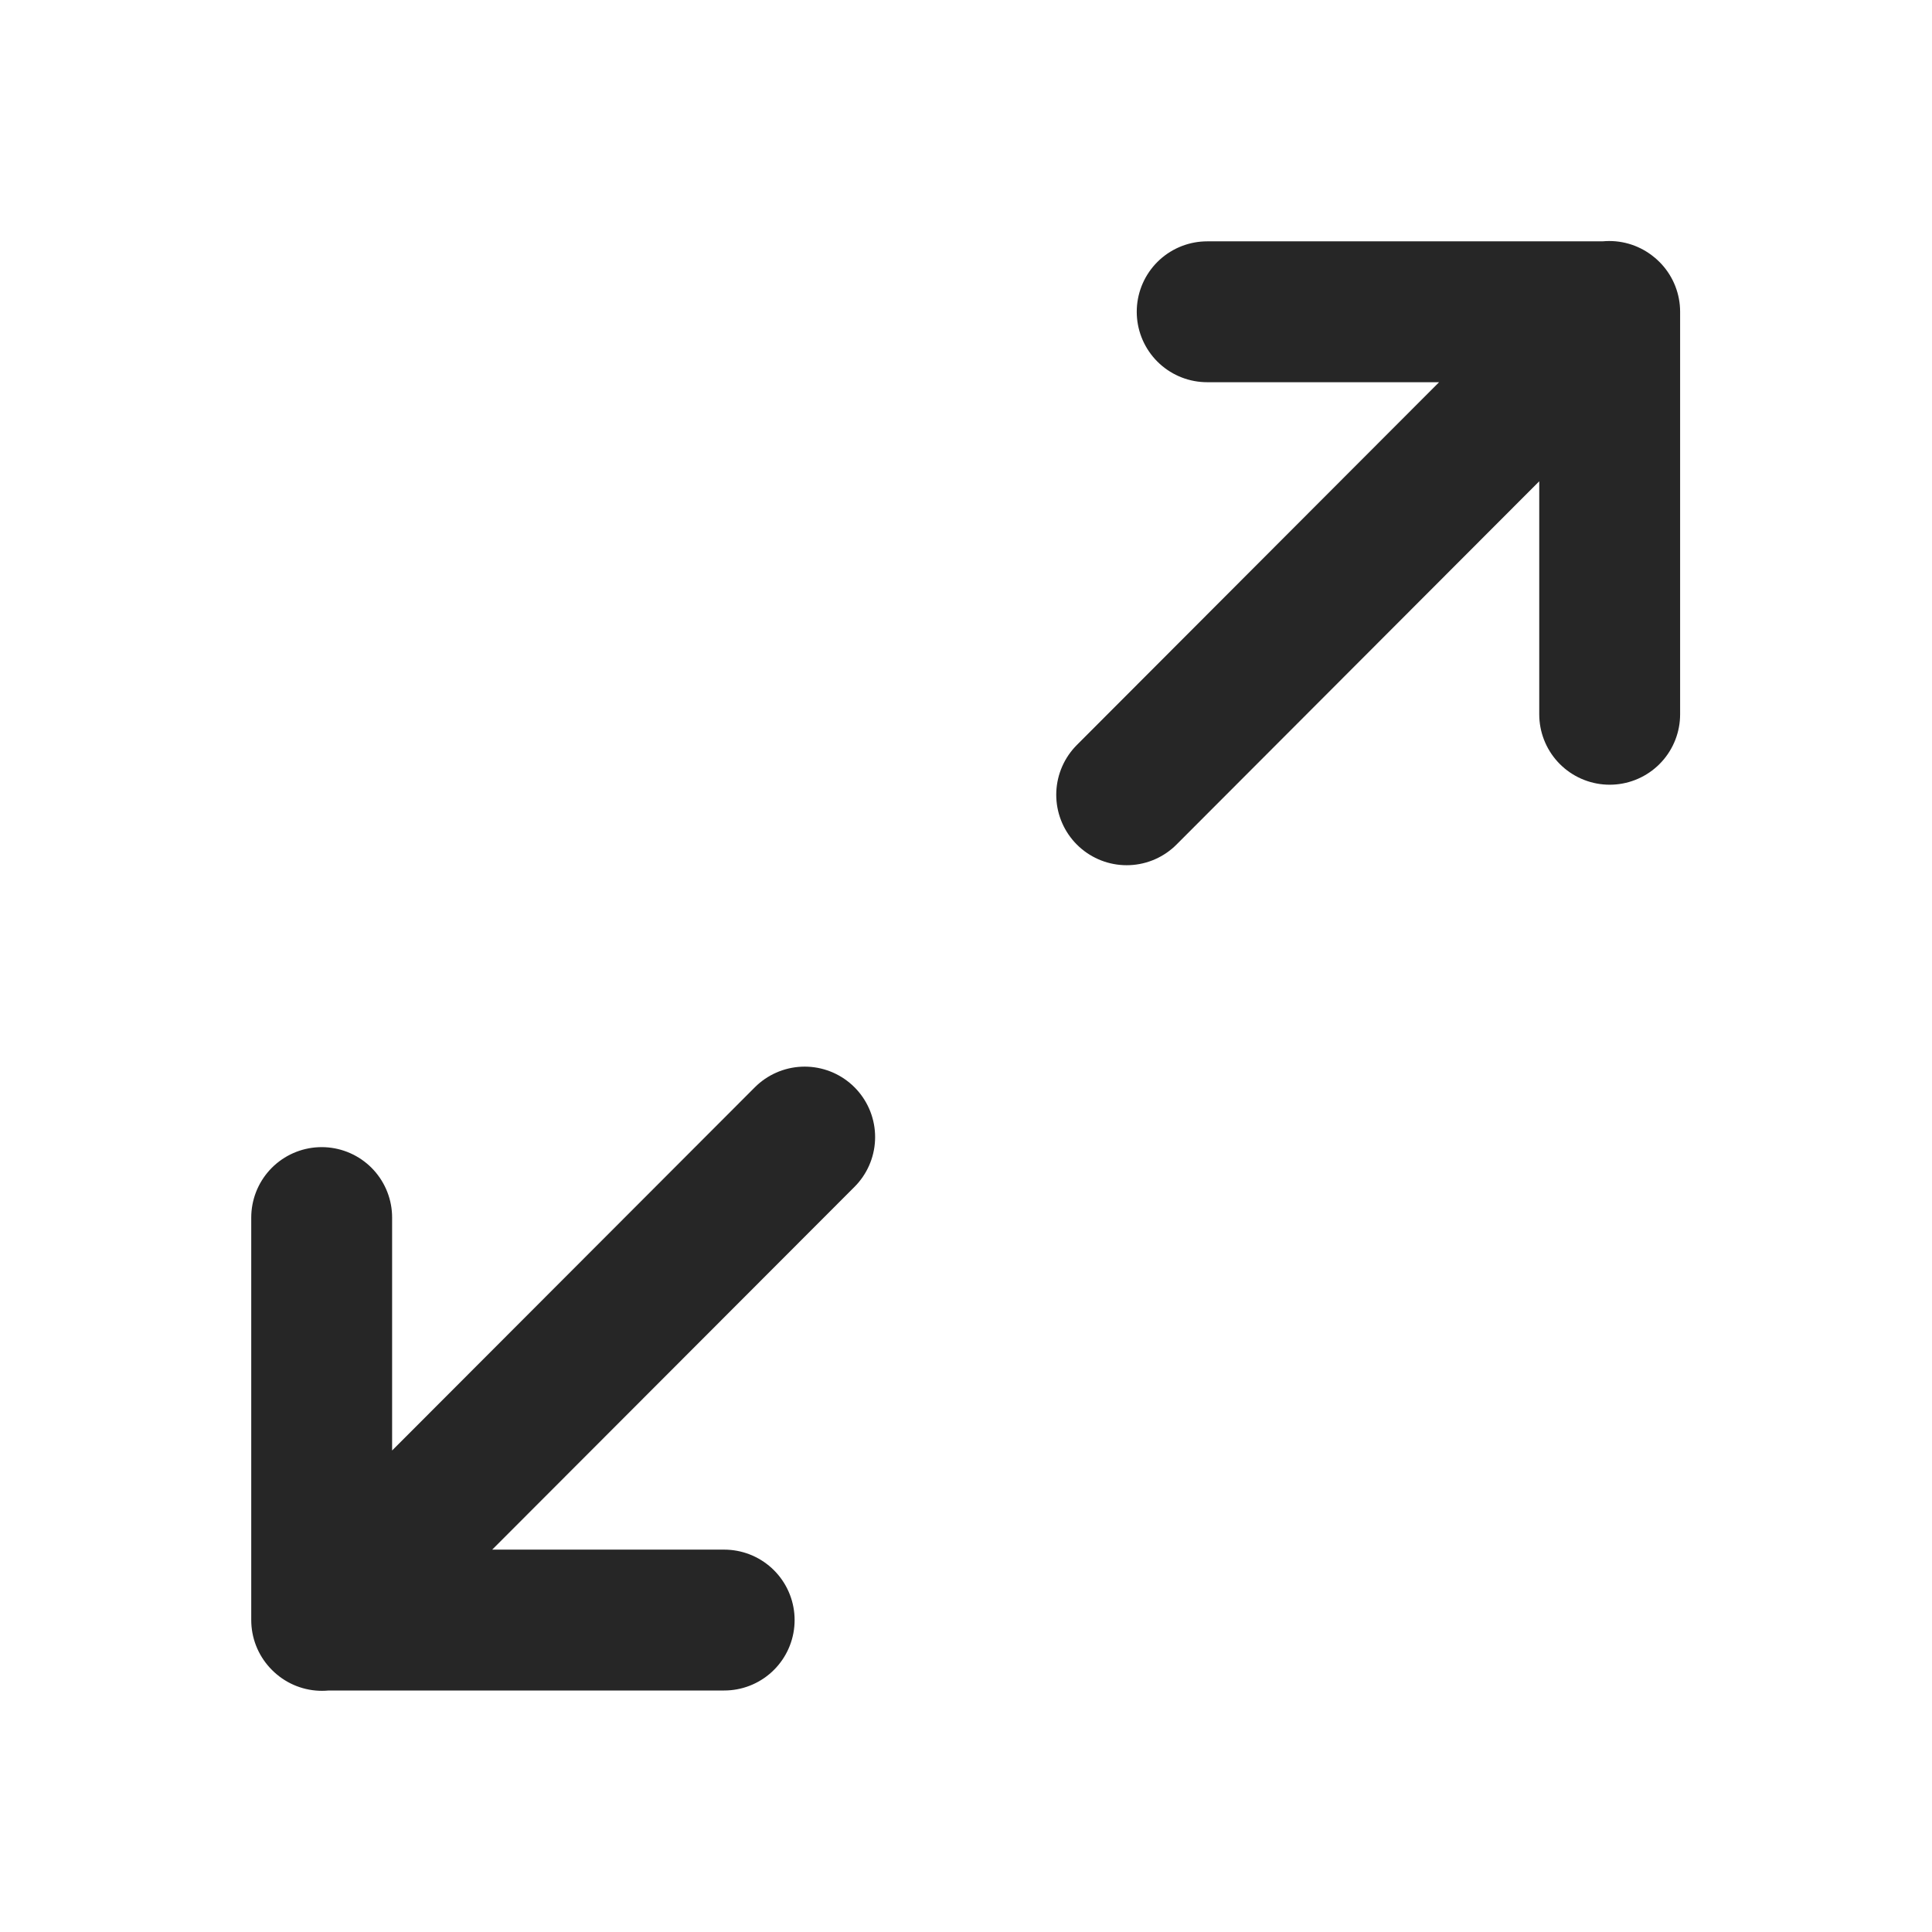
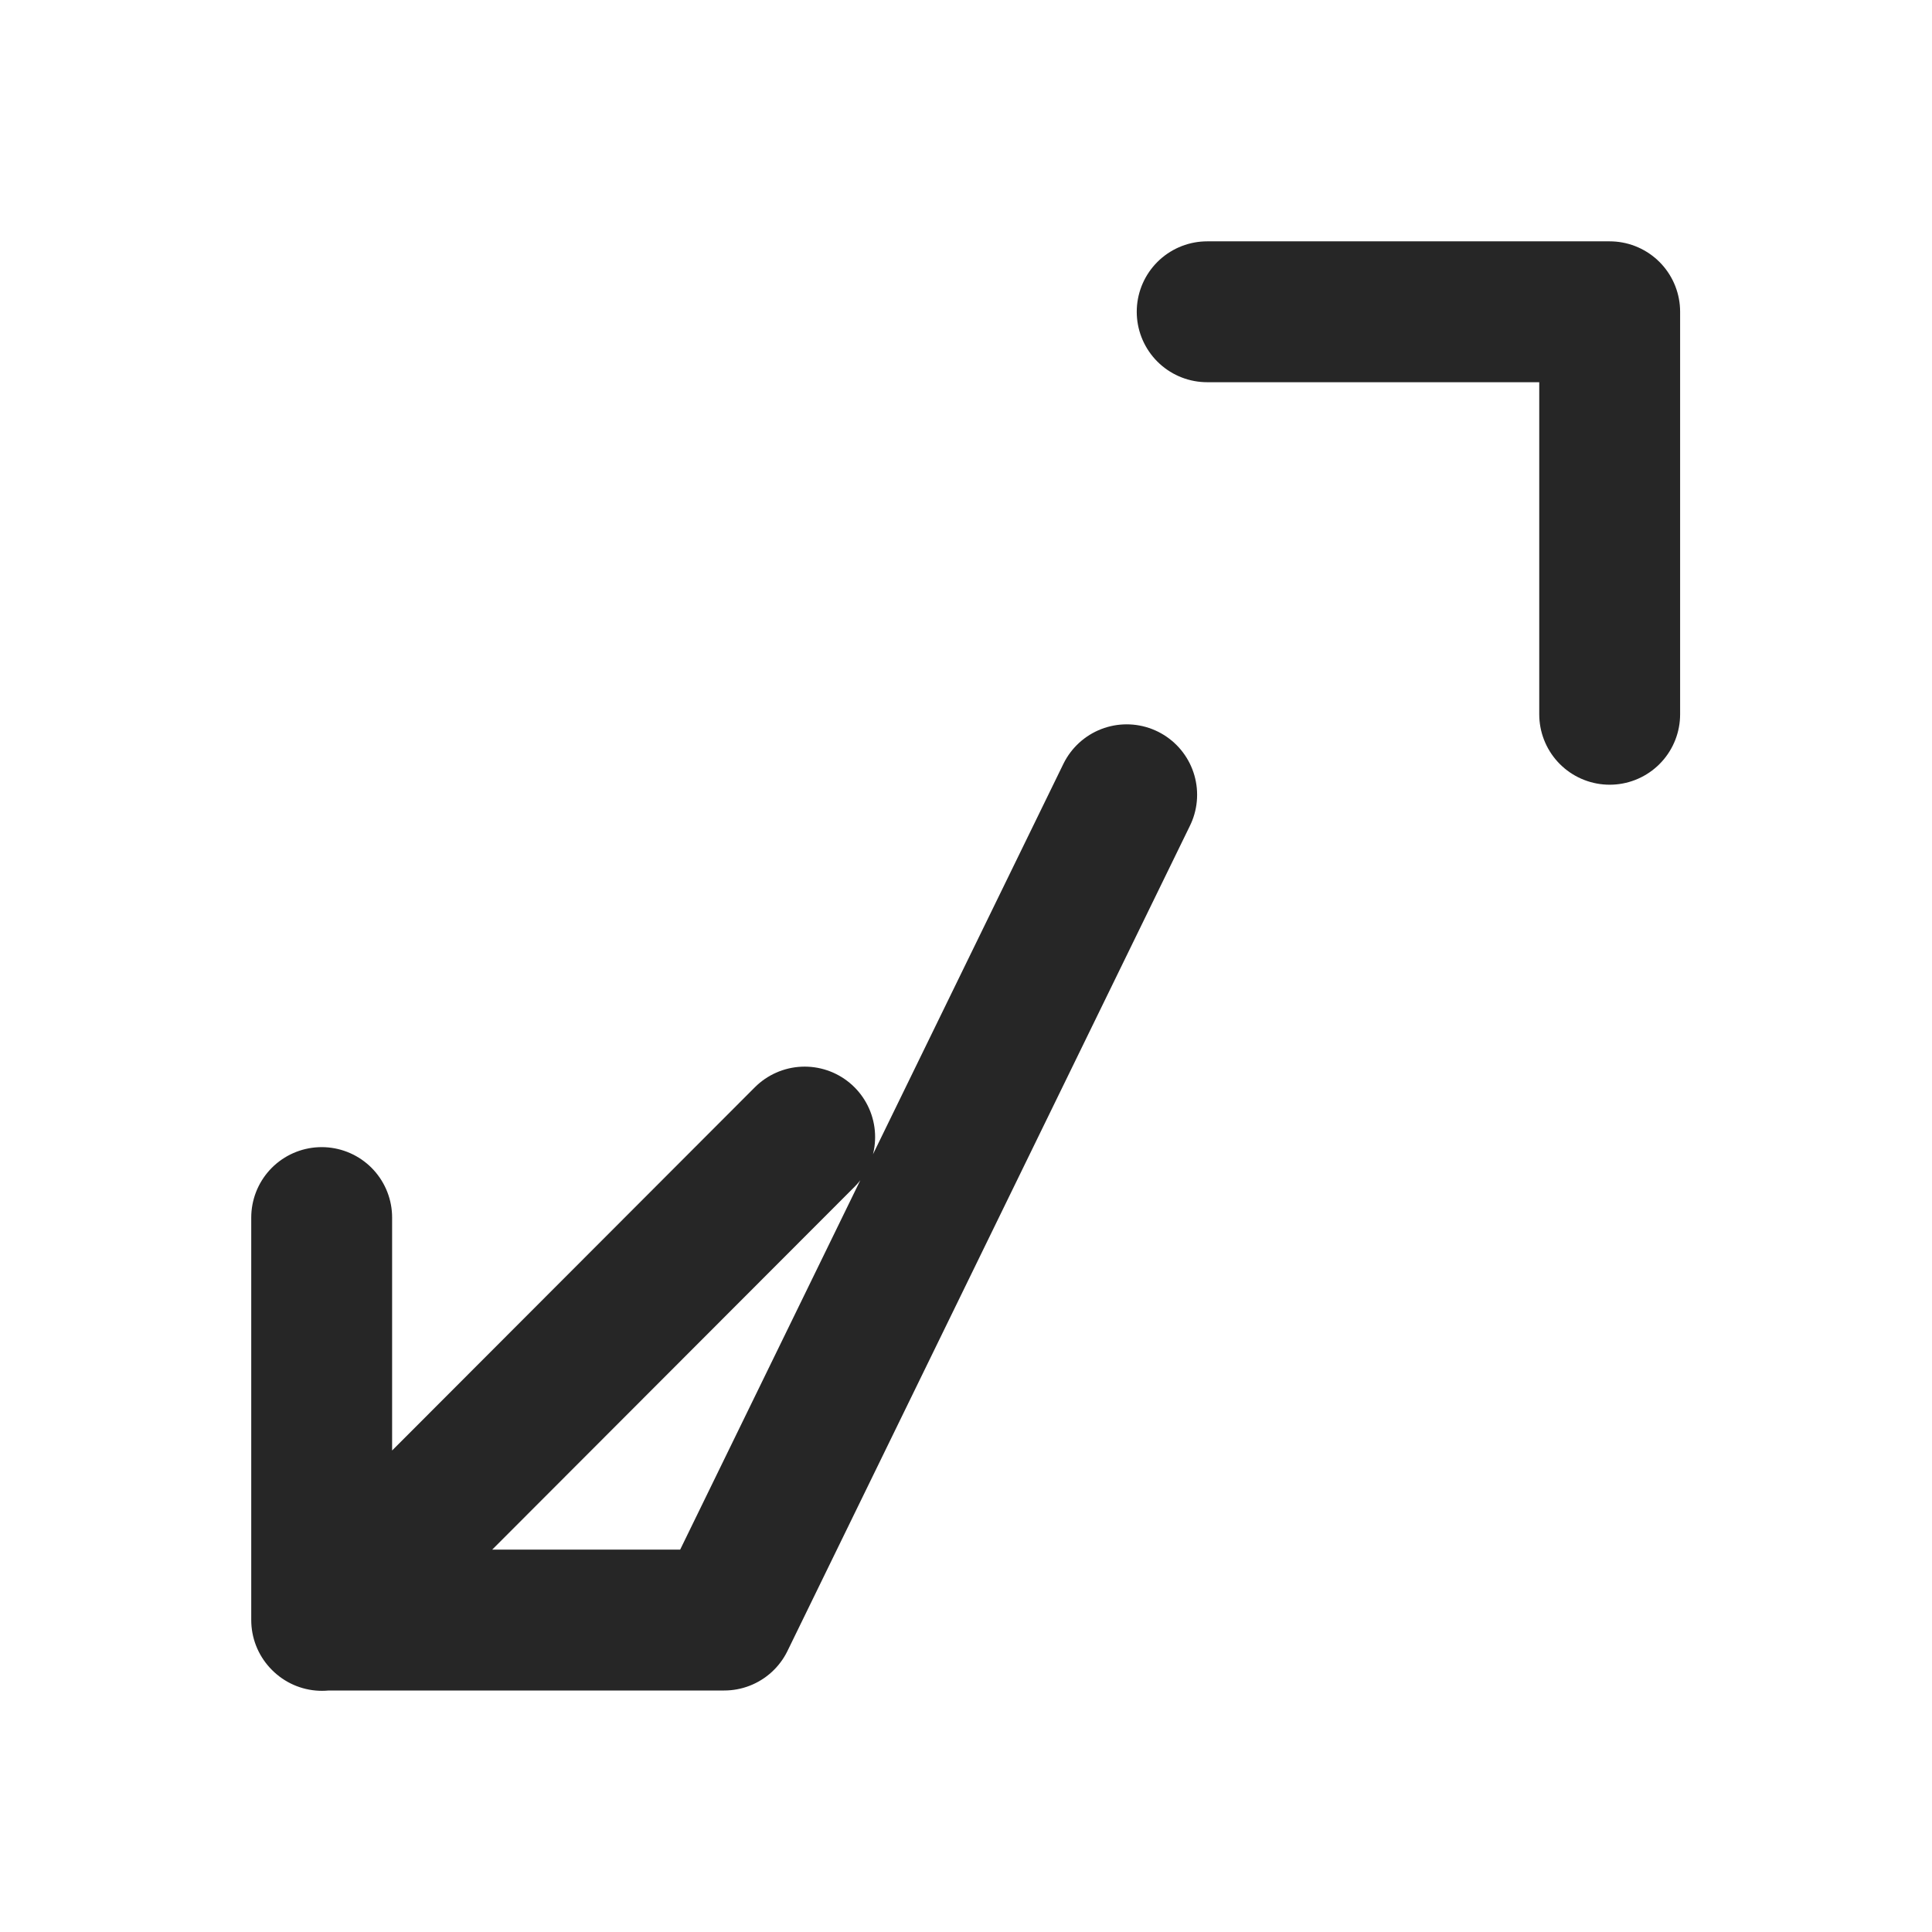
<svg xmlns="http://www.w3.org/2000/svg" width="24" height="24" viewBox="0 0 24 24" fill="none">
-   <path d="M4 20.129L9.996 14.125M3.996 15.125V20.125H8.996M19.991 3.869L13.996 9.873M19.996 8.873V3.873H14.996" stroke="#262626" stroke-width="1.75" stroke-linecap="round" stroke-linejoin="round" />
+   <path d="M4 20.129L9.996 14.125M3.996 15.125V20.125H8.996L13.996 9.873M19.996 8.873V3.873H14.996" stroke="#262626" stroke-width="1.75" stroke-linecap="round" stroke-linejoin="round" />
</svg>